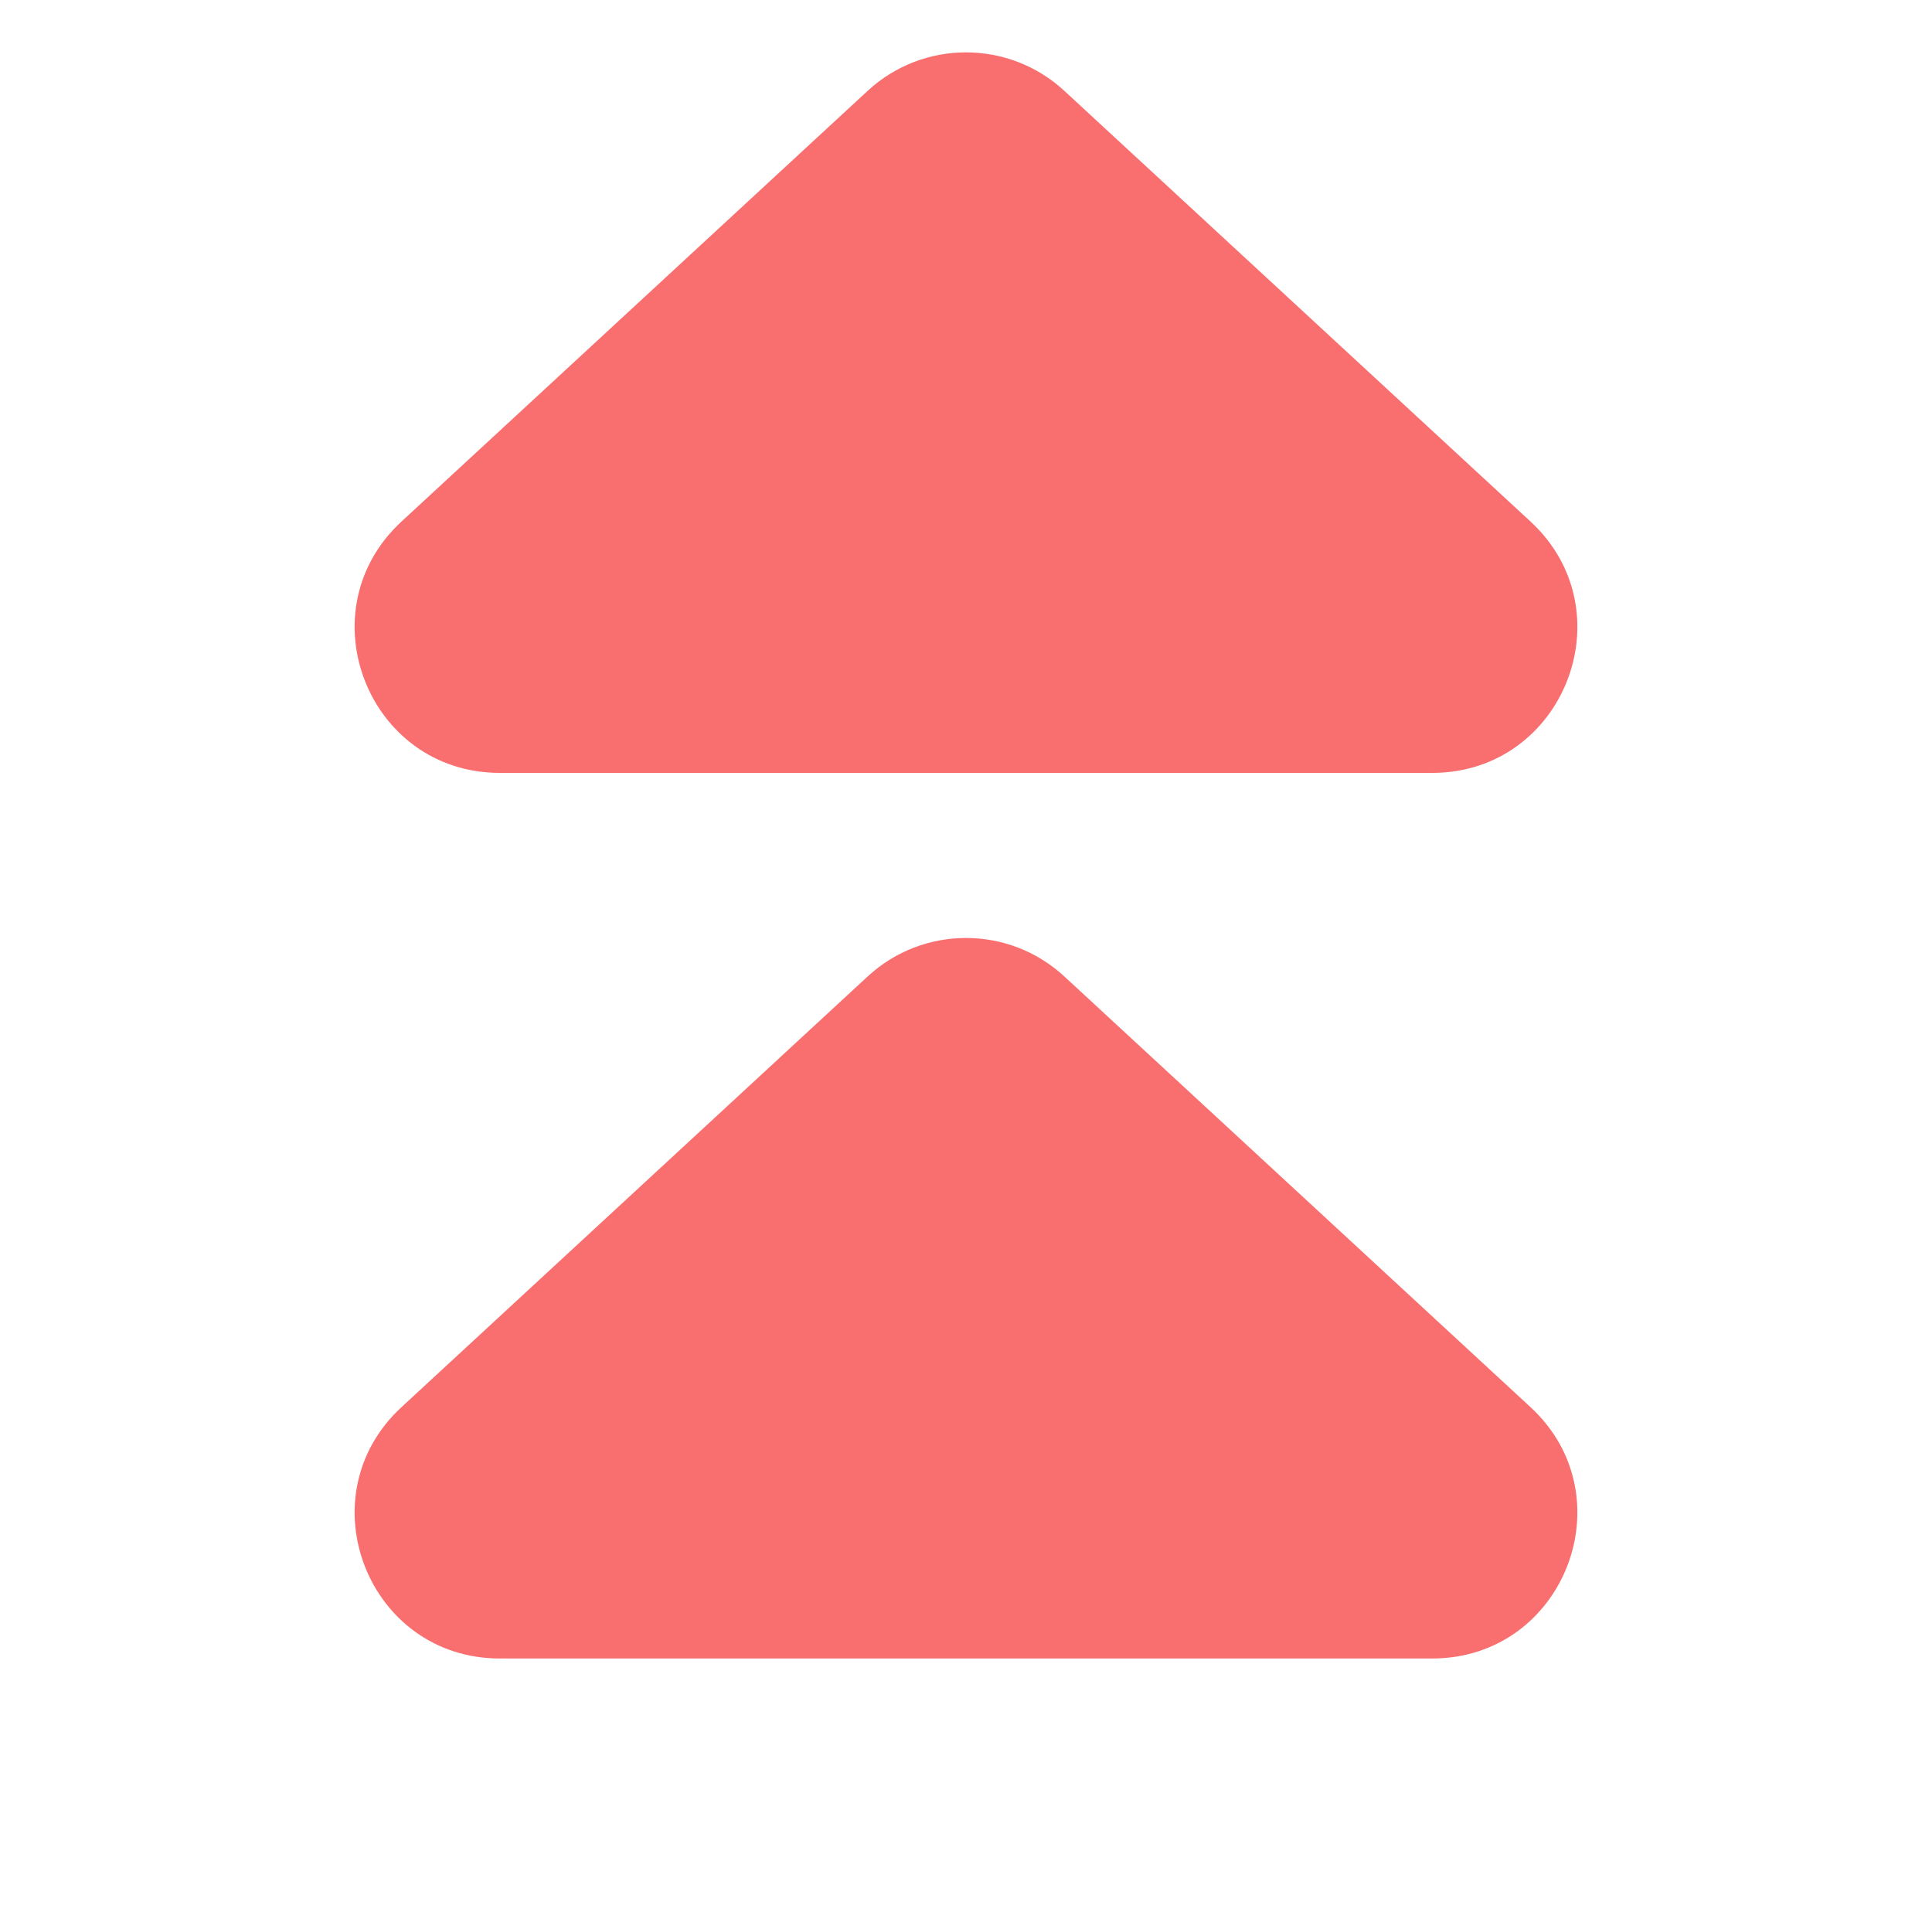
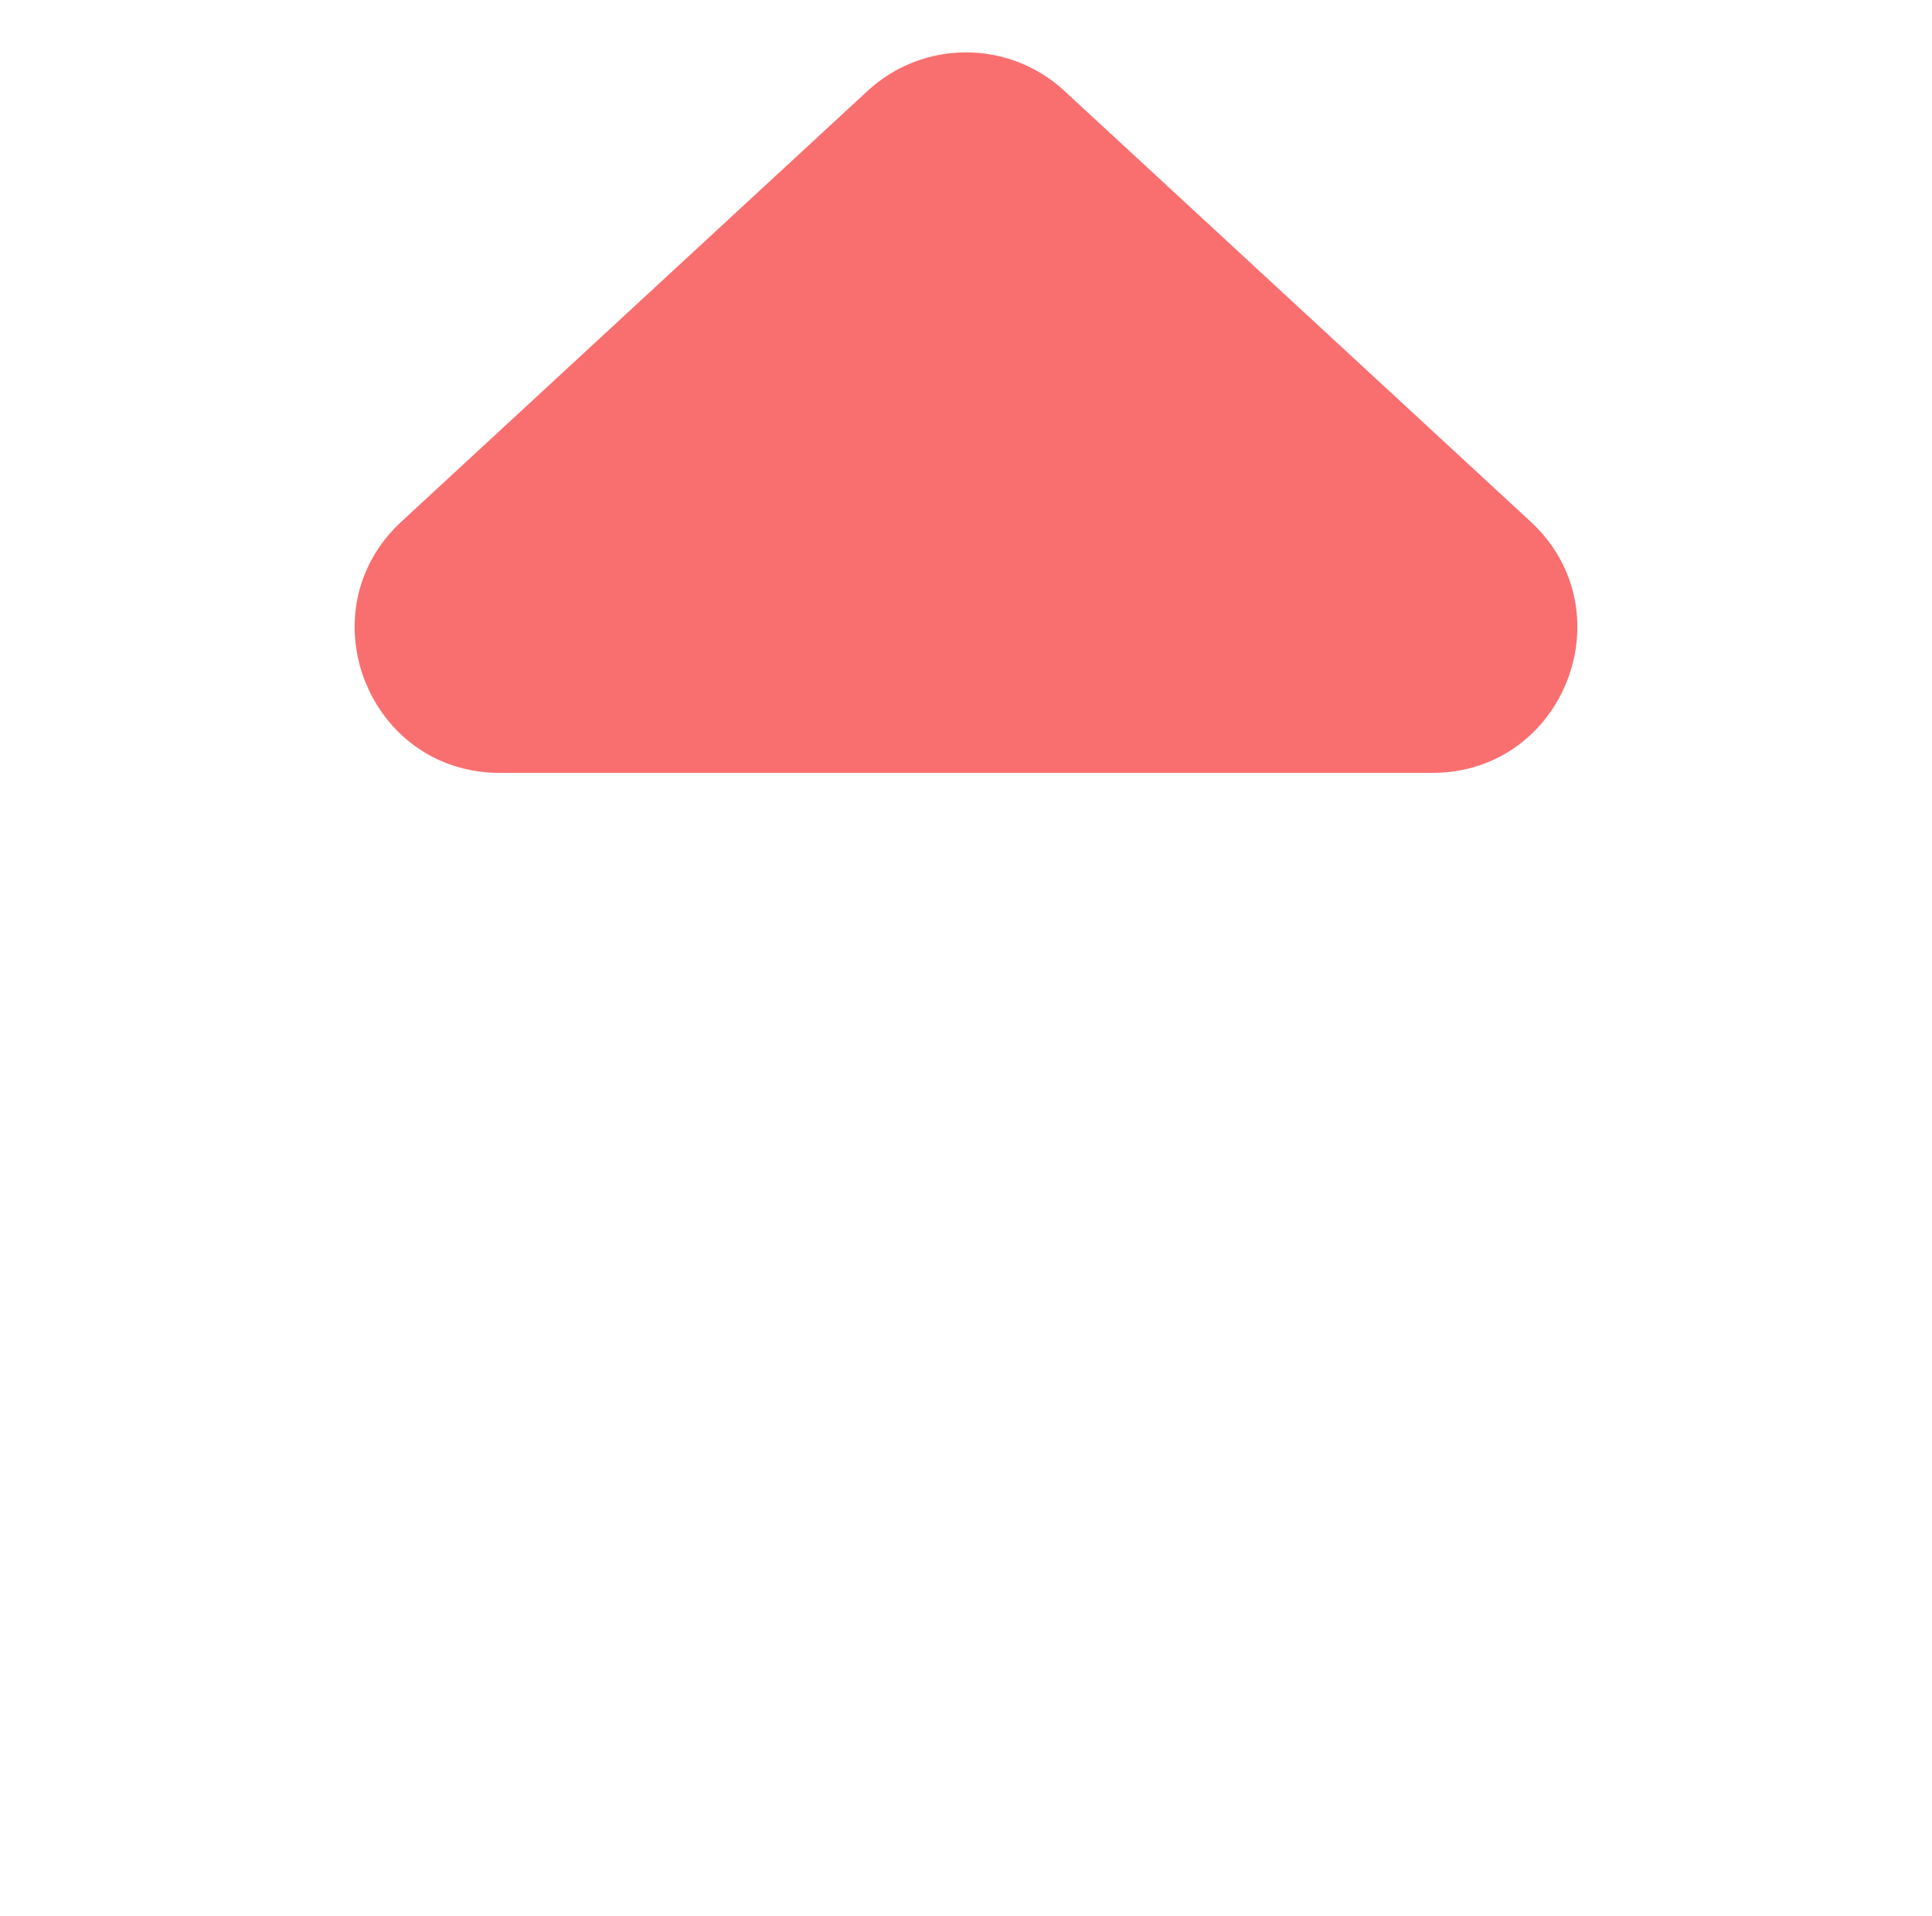
<svg xmlns="http://www.w3.org/2000/svg" width="120" height="119" viewBox="0 0 120 119" fill="none">
  <path d="M53.893 5.641C57.341 2.456 62.659 2.456 66.107 5.641L95.062 32.389C101.079 37.947 97.146 48 88.955 48H31.045C22.854 48 18.921 37.947 24.938 32.389L53.893 5.641Z" fill="#F96F6F" />
-   <path d="M53.893 60.641C57.341 57.456 62.659 57.456 66.107 60.641L95.062 87.389C101.079 92.947 97.146 103 88.955 103H31.045C22.854 103 18.921 92.947 24.938 87.389L53.893 60.641Z" fill="#F96F6F" />
</svg>